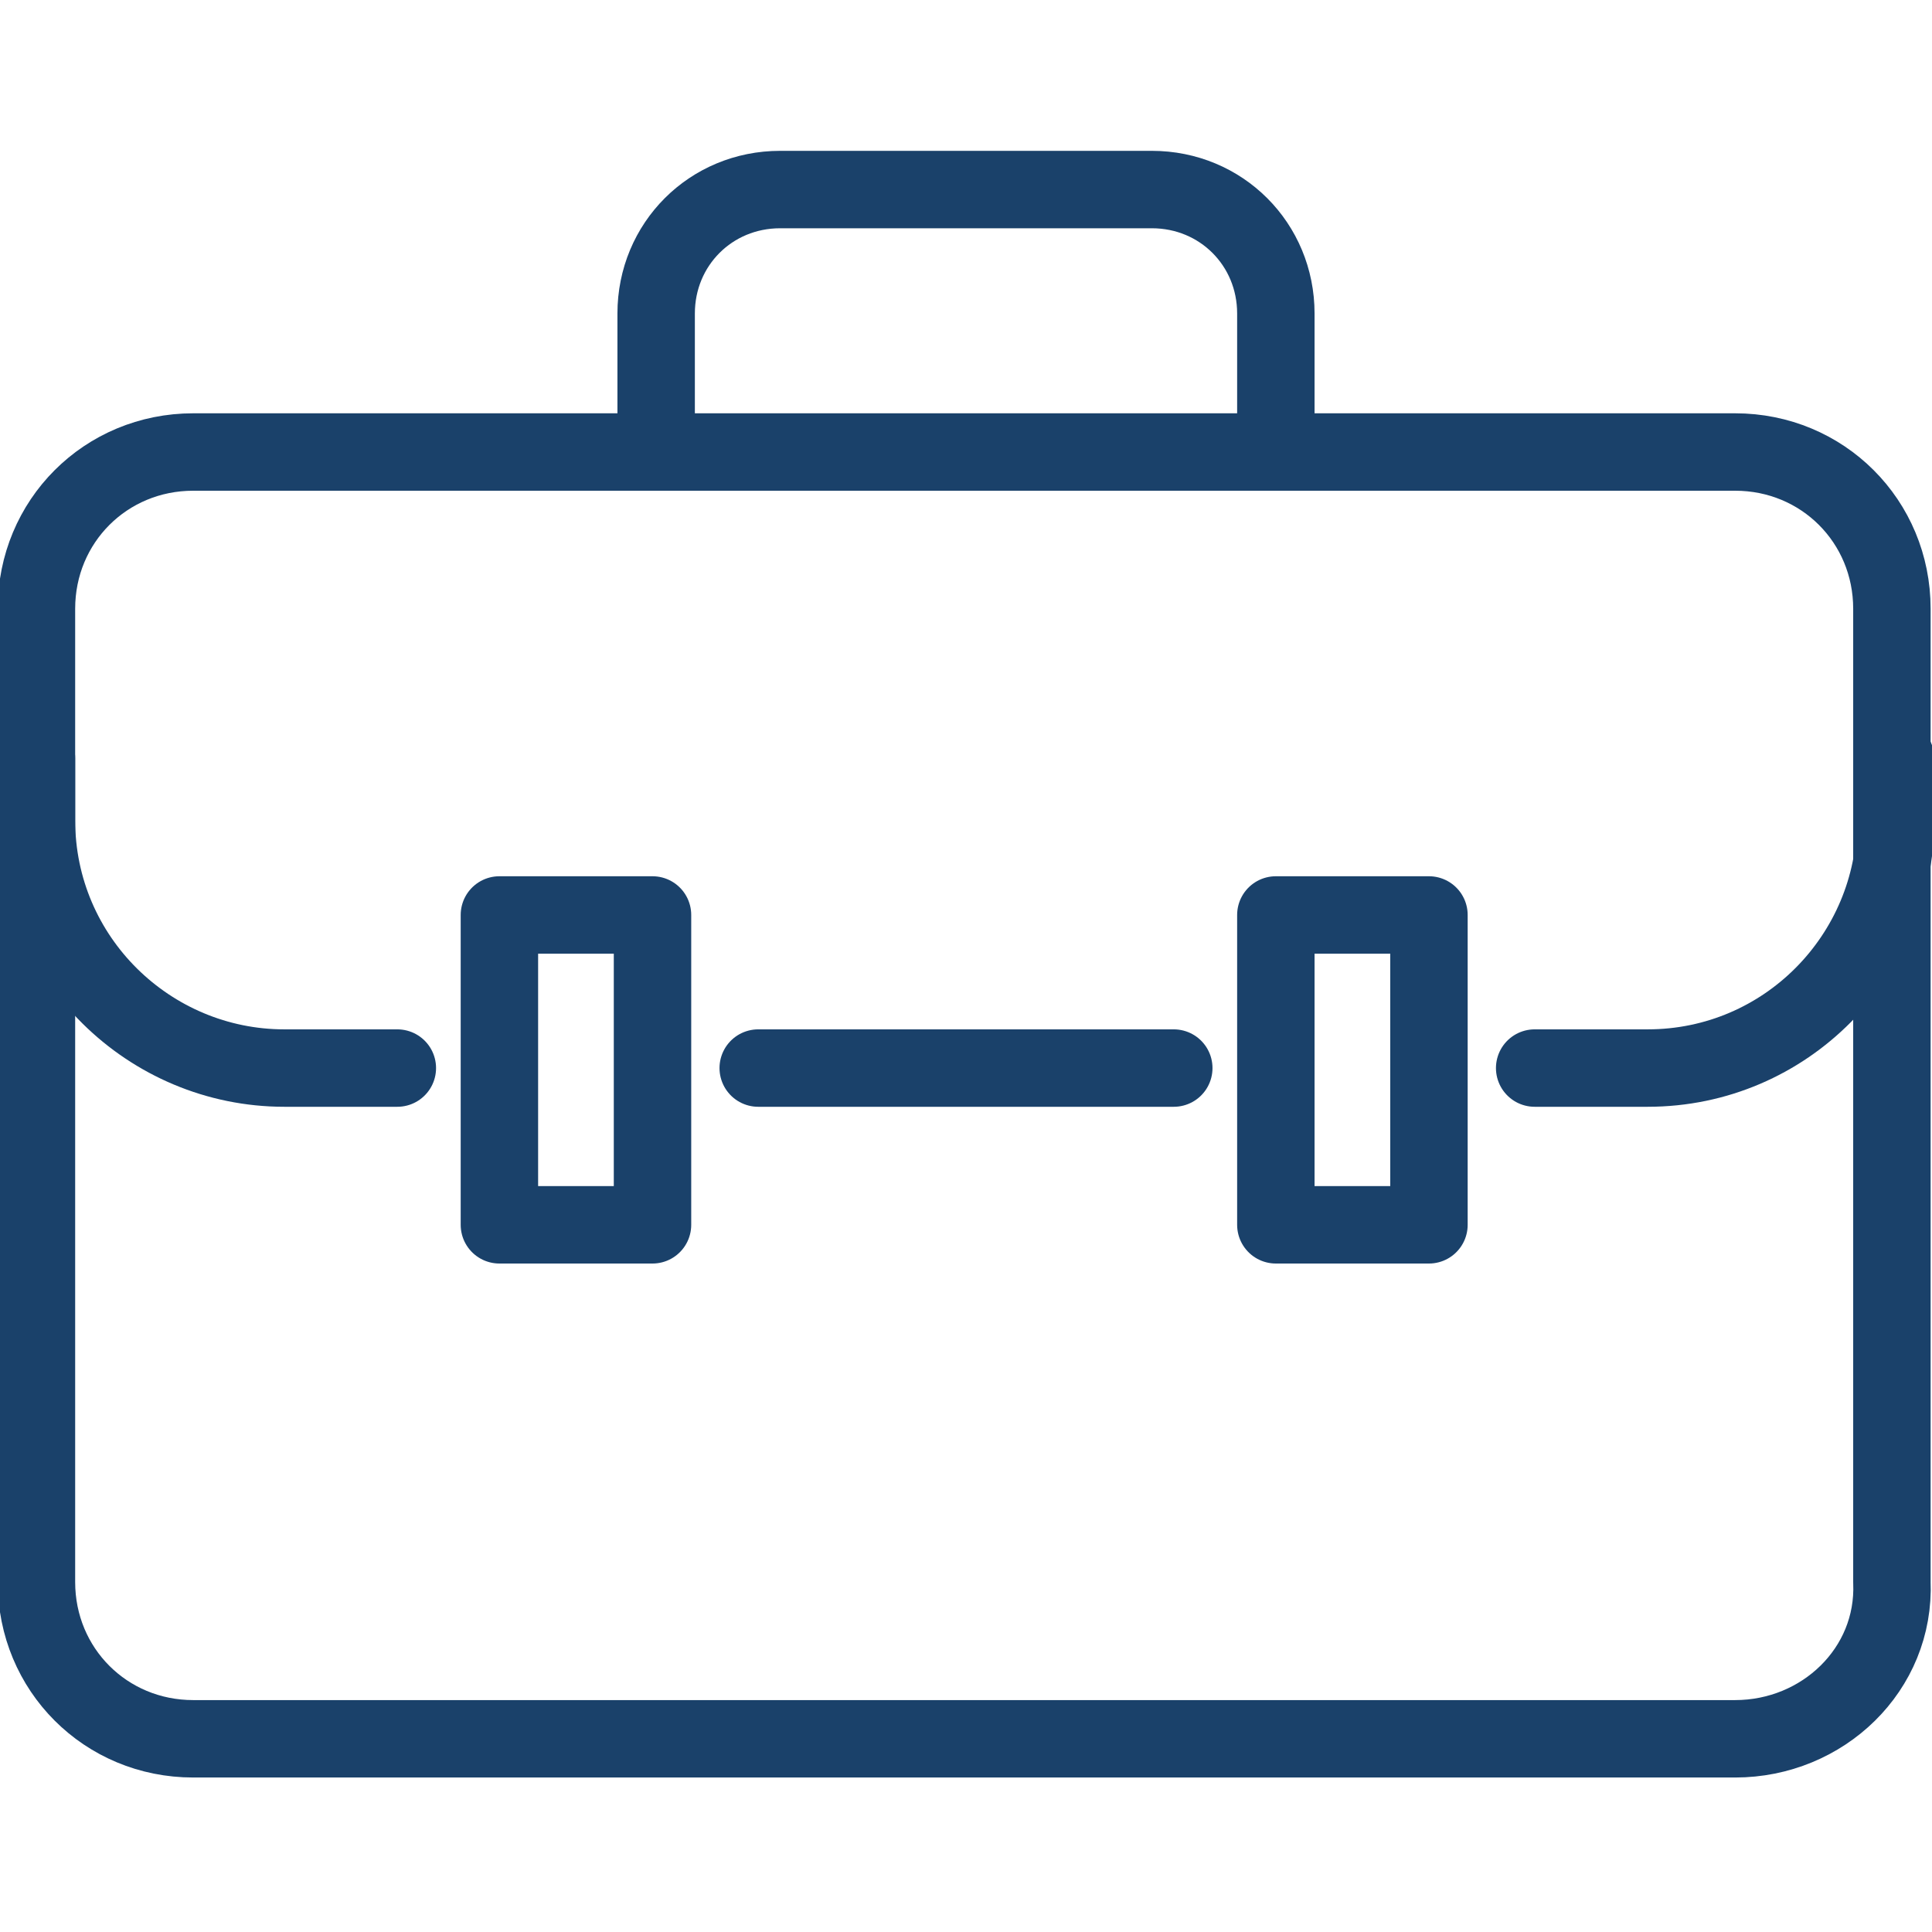
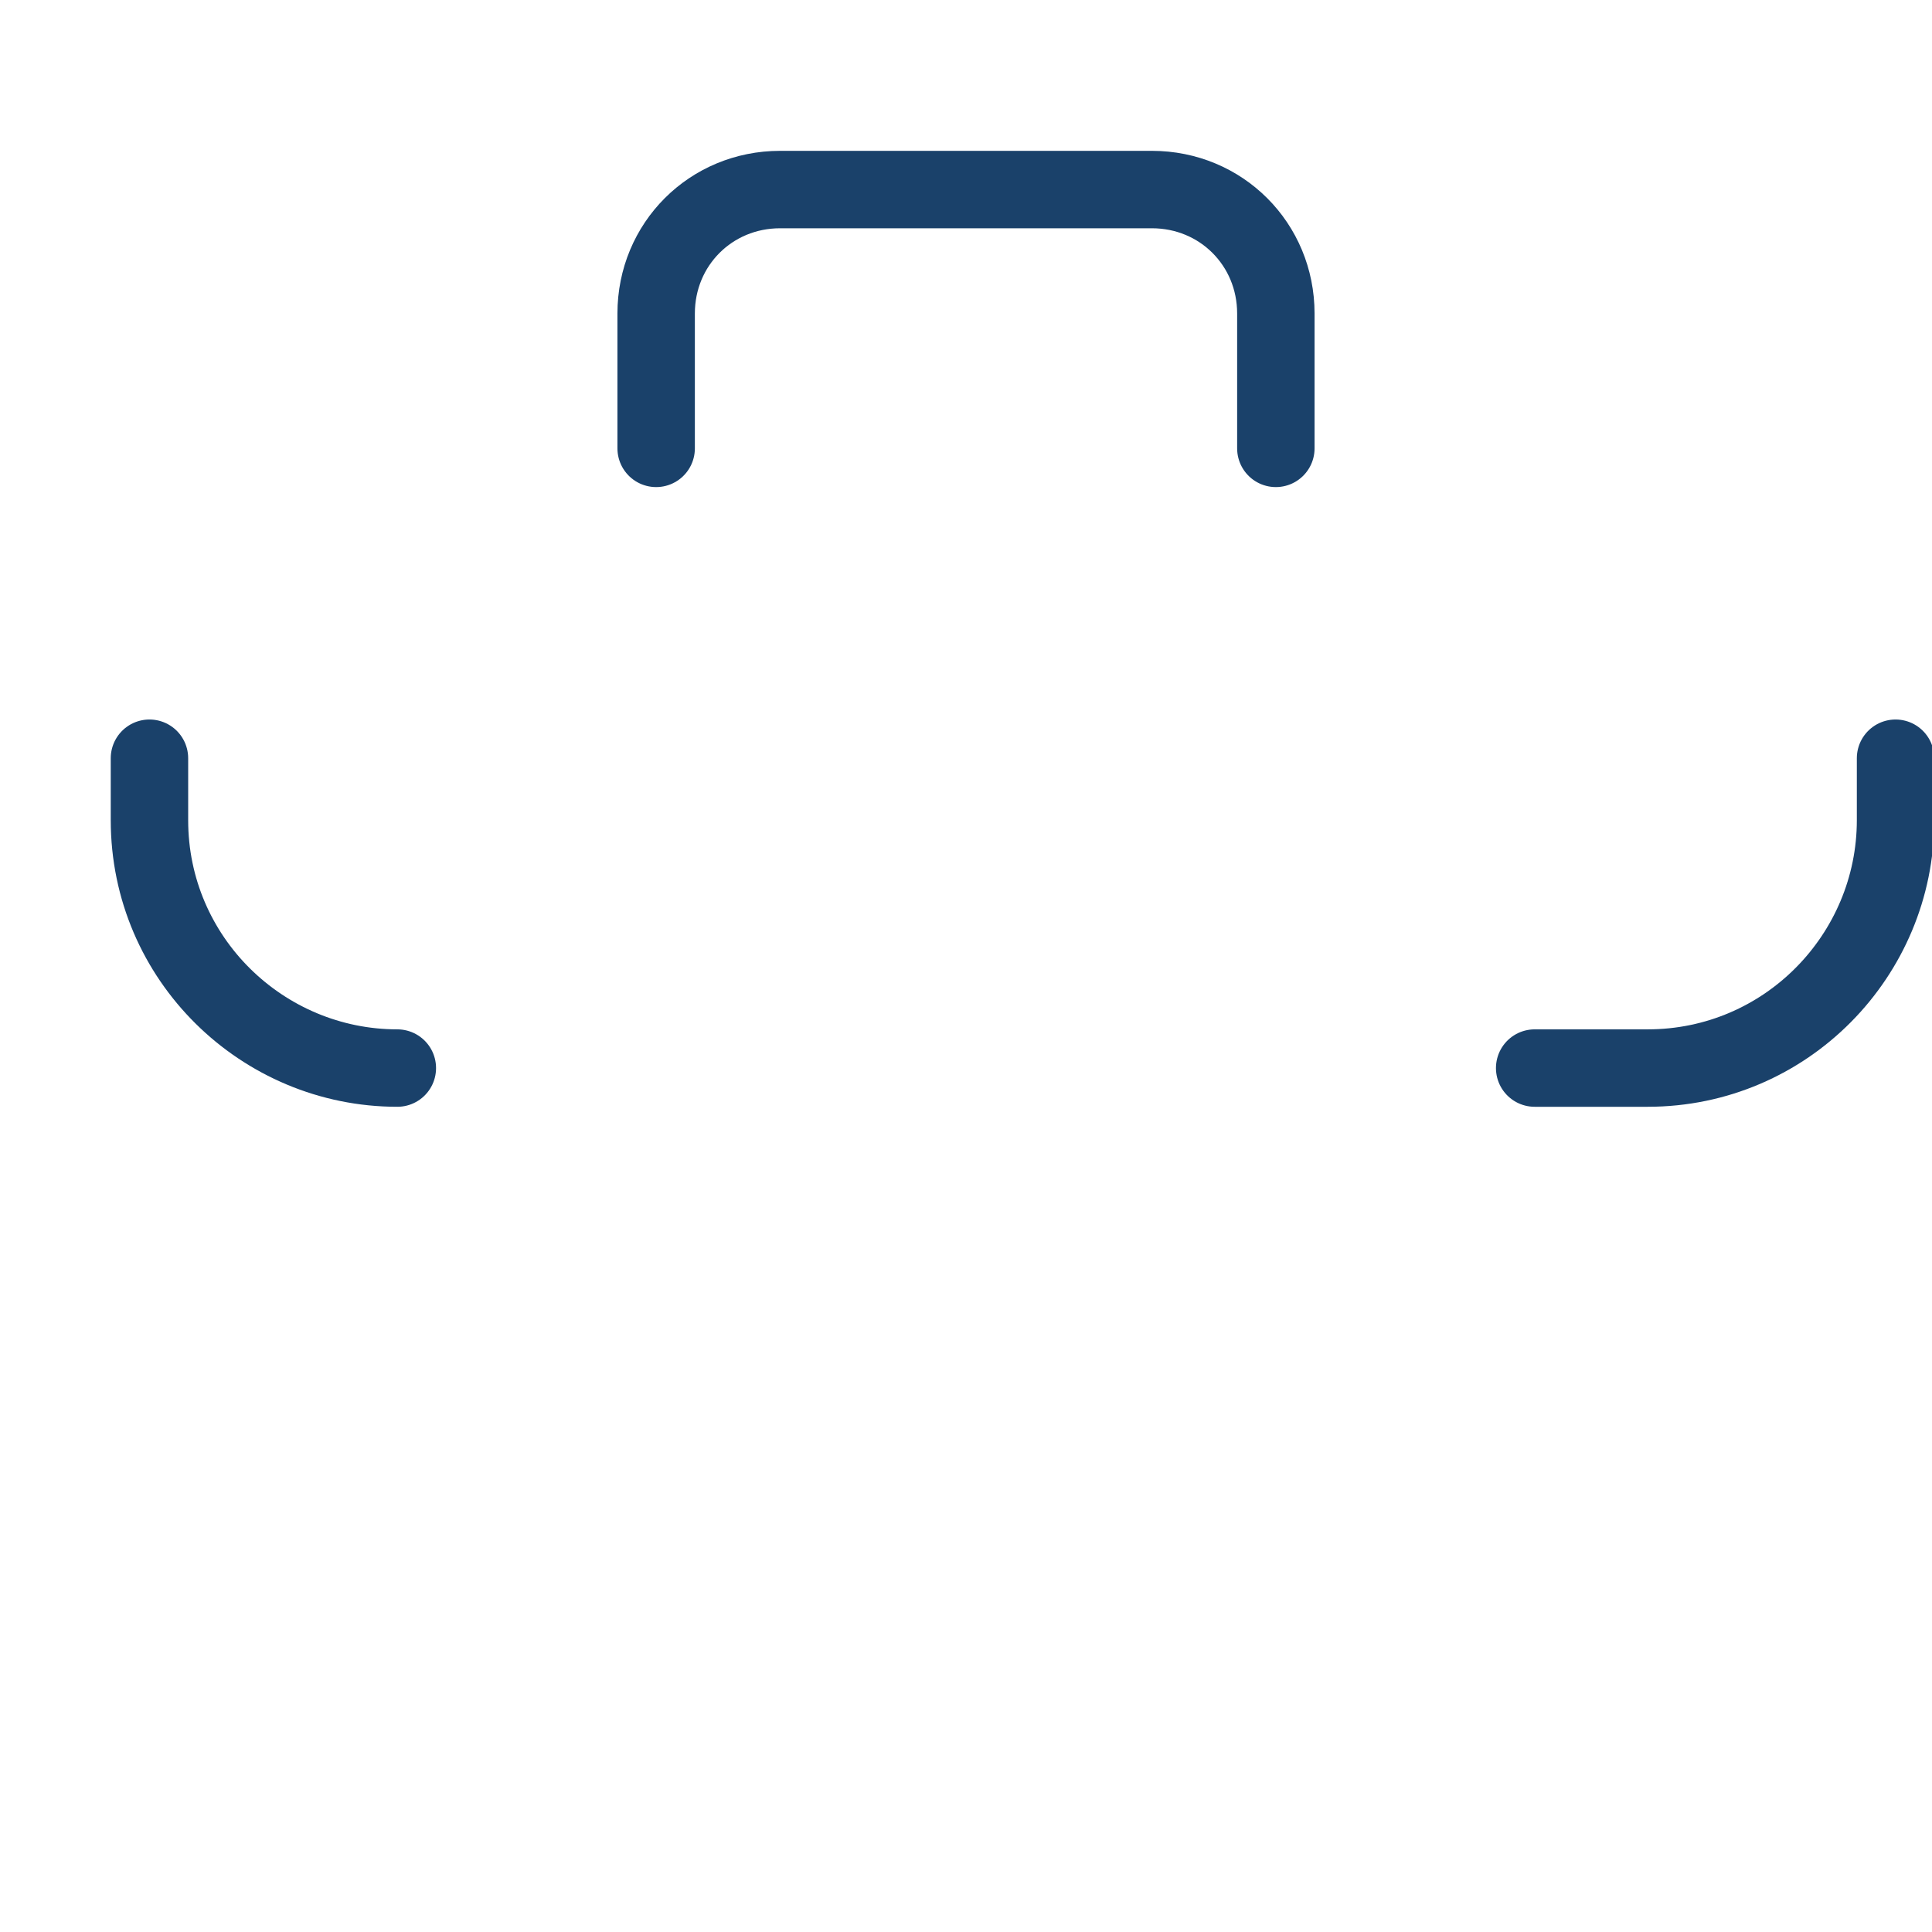
<svg xmlns="http://www.w3.org/2000/svg" version="1.1" id="Layer_1" x="0px" y="0px" viewBox="0 0 53 53" style="enable-background:new 0 0 53 53;" xml:space="preserve">
  <style type="text/css">
	.st0{fill:#FCC977;}
	.st1{fill:#CE890F;}
	.st2{fill:none;stroke:#FFFFFF;stroke-width:2.124;stroke-linecap:round;stroke-linejoin:round;stroke-miterlimit:10;}
	.st3{fill:none;stroke:#1A416A;stroke-width:2.124;stroke-linecap:round;stroke-linejoin:round;stroke-miterlimit:10;}
</style>
  <g>
    <path class="st3" d="M35,12.3V8.6c0-1.9-1.5-3.4-3.4-3.4H21.4c-1.9,0-3.4,1.5-3.4,3.4v3.7" />
-     <path class="st3" d="M47.6,47.7H5.3c-2.4,0-4.3-1.9-4.3-4.3V16.7c0-2.4,1.9-4.3,4.3-4.3h42.3c2.4,0,4.3,1.9,4.3,4.3v26.7   C52,45.8,50,47.7,47.6,47.7z" />
-     <line class="st3" x1="32.2" y1="29.3" x2="20.8" y2="29.3" />
    <path class="st3" d="M52,20.8v1.7c0,3.7-3,6.8-6.8,6.8h-3.1" />
-     <path class="st3" d="M10.9,29.3H7.8c-3.7,0-6.8-3-6.8-6.8v-1.7" />
-     <rect x="13.7" y="25.1" class="st3" width="4.2" height="8.5" />
-     <rect x="35" y="25.1" class="st3" width="4.2" height="8.5" />
+     <path class="st3" d="M10.9,29.3c-3.7,0-6.8-3-6.8-6.8v-1.7" />
  </g>
</svg>